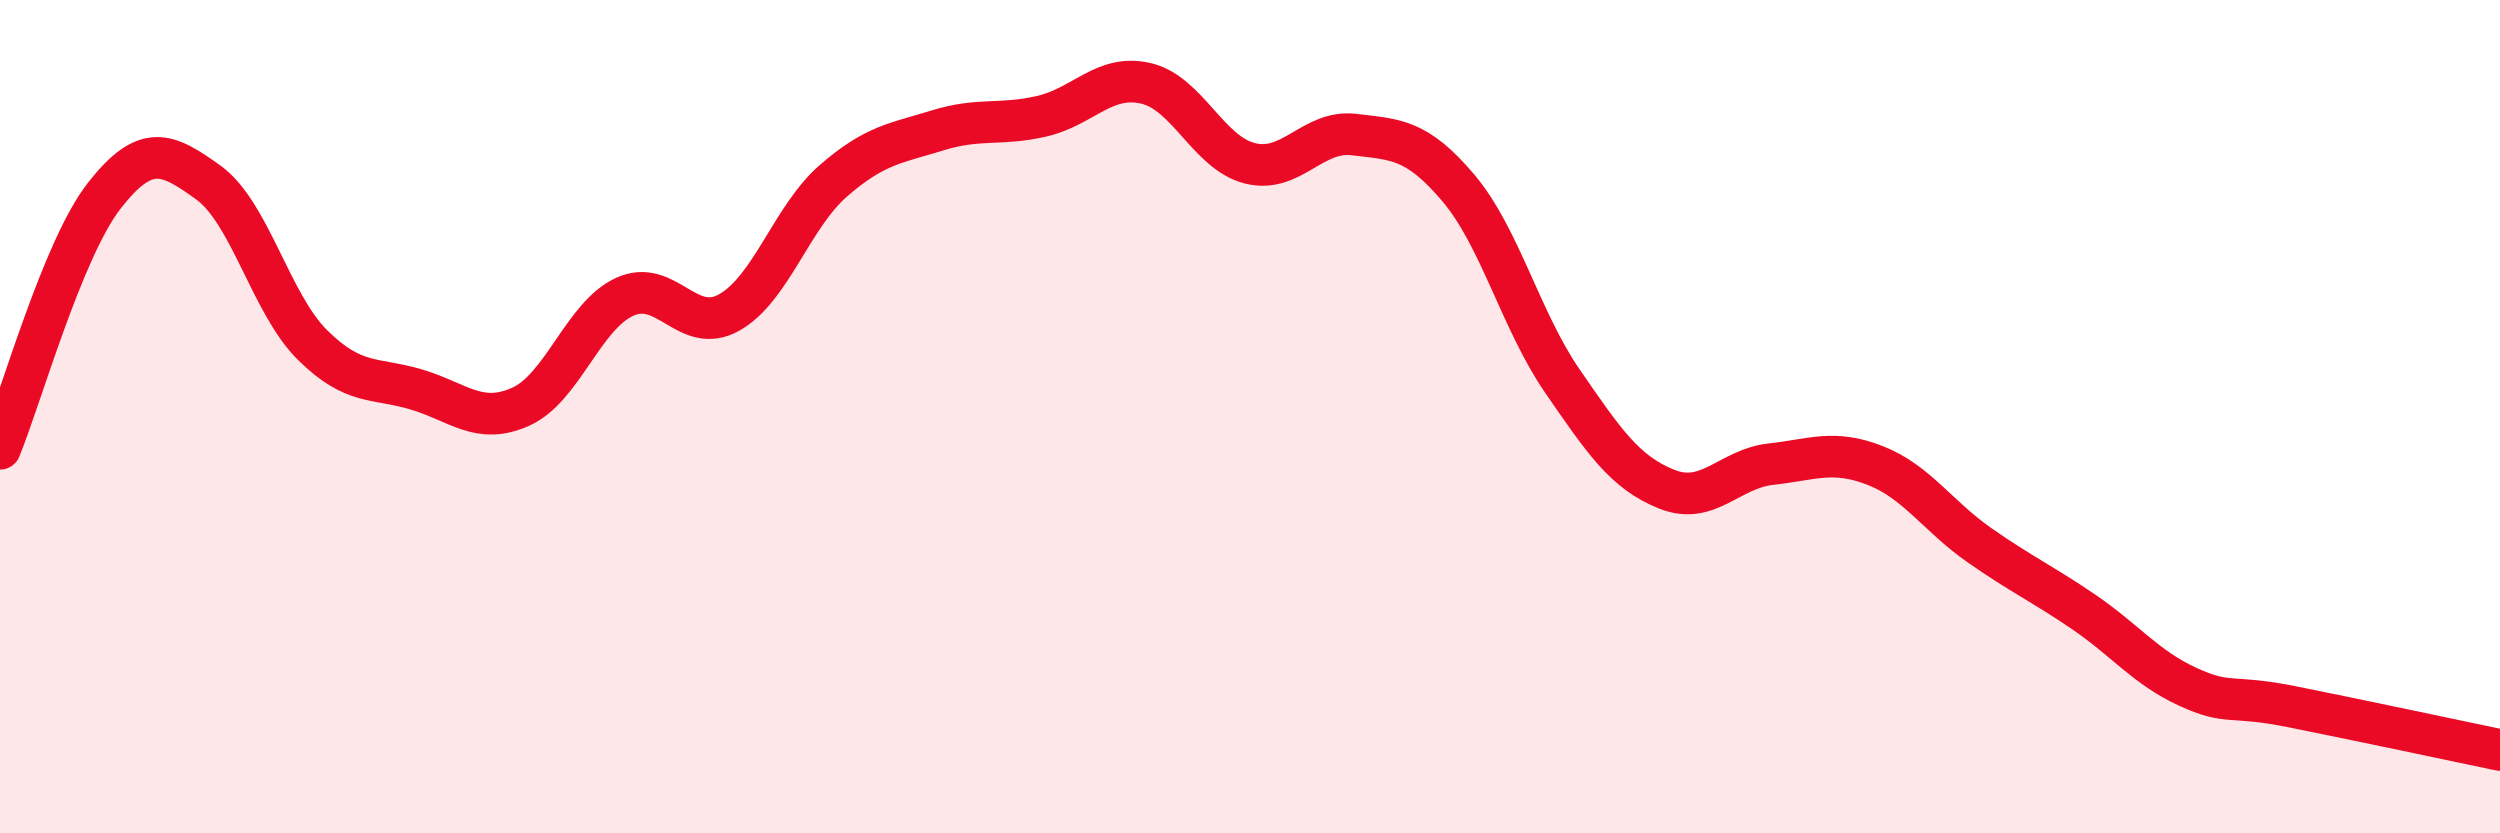
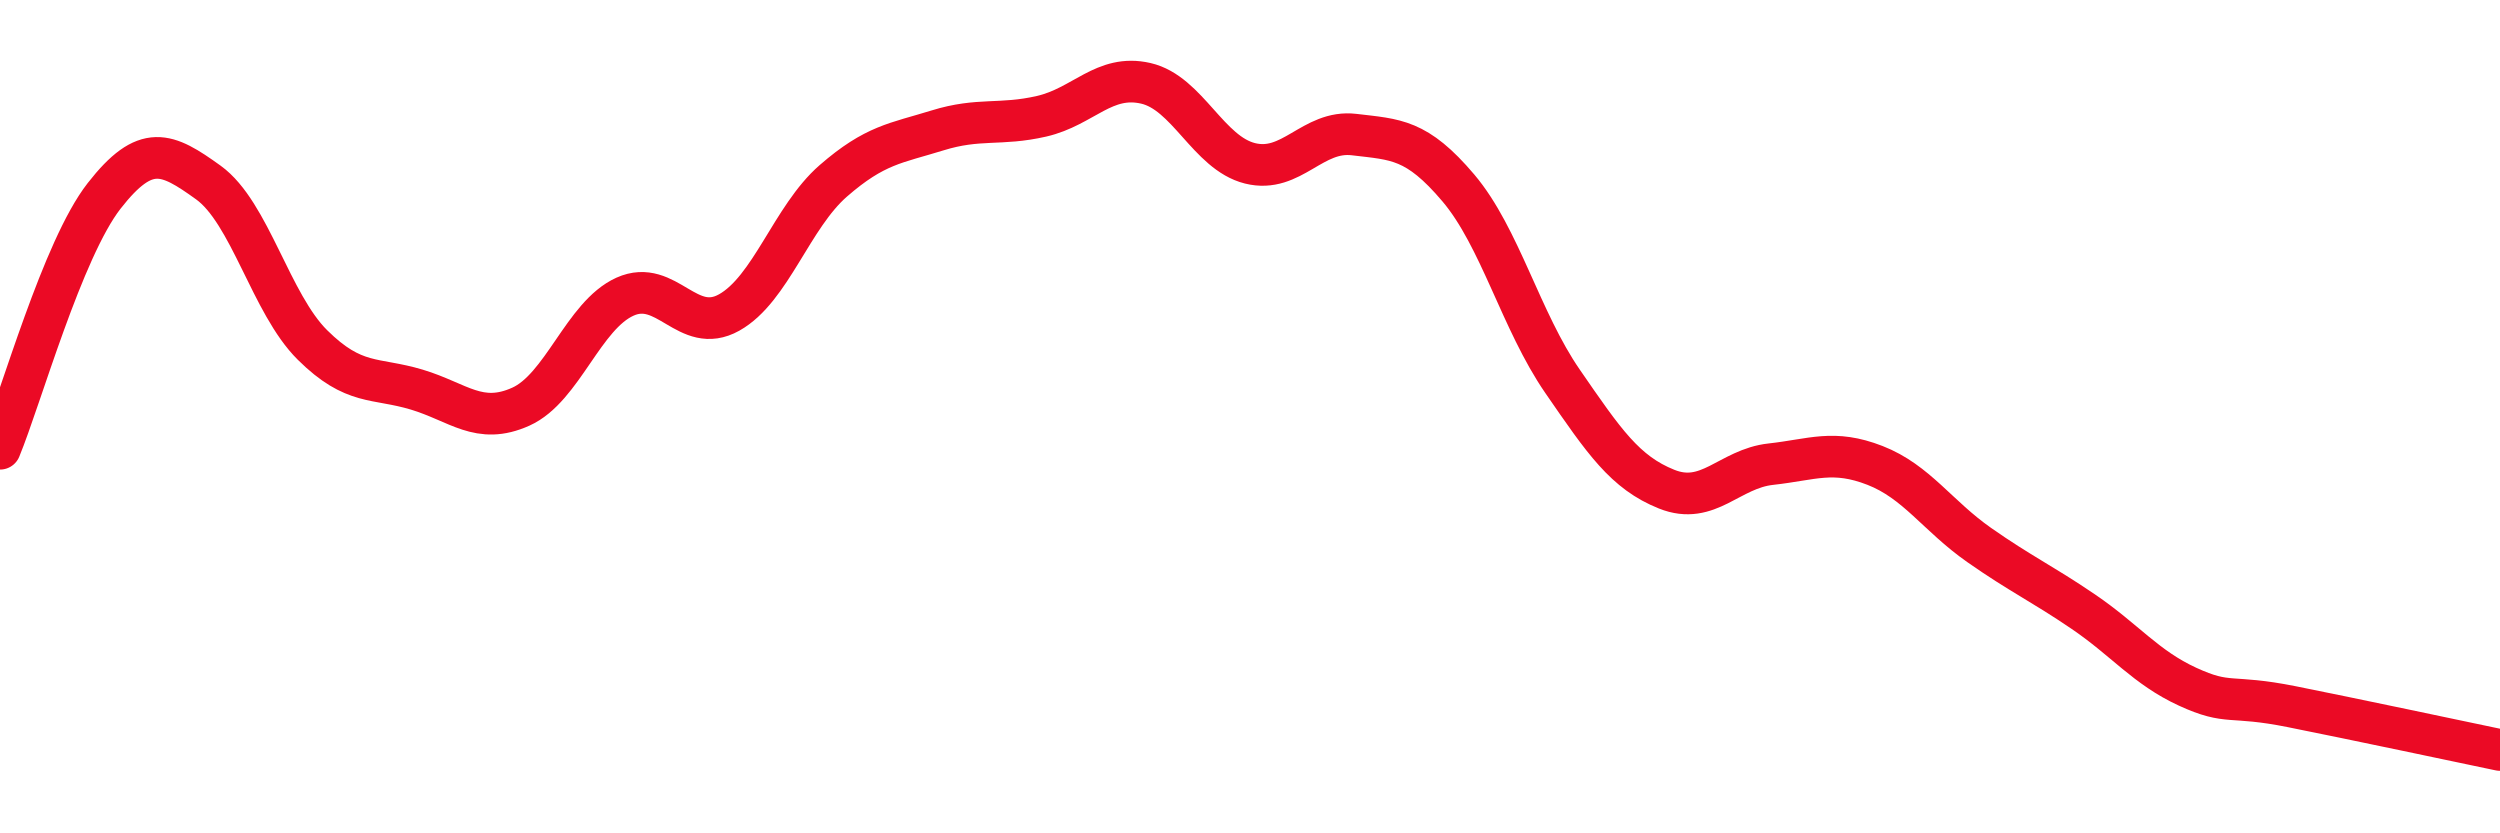
<svg xmlns="http://www.w3.org/2000/svg" width="60" height="20" viewBox="0 0 60 20">
-   <path d="M 0,10.77 C 0.5,9.56 1.5,5.98 2.5,4.7 C 3.5,3.42 4,3.66 5,4.38 C 6,5.1 6.5,7.29 7.5,8.28 C 8.5,9.27 9,9.05 10,9.35 C 11,9.65 11.5,10.21 12.5,9.76 C 13.5,9.31 14,7.57 15,7.12 C 16,6.67 16.5,8.06 17.5,7.5 C 18.5,6.94 19,5.21 20,4.34 C 21,3.47 21.5,3.44 22.5,3.13 C 23.5,2.82 24,3.02 25,2.79 C 26,2.56 26.5,1.77 27.5,2 C 28.5,2.23 29,3.67 30,3.92 C 31,4.17 31.5,3.11 32.5,3.23 C 33.5,3.35 34,3.33 35,4.51 C 36,5.69 36.5,7.7 37.5,9.15 C 38.5,10.6 39,11.34 40,11.74 C 41,12.14 41.5,11.25 42.5,11.14 C 43.5,11.03 44,10.78 45,11.17 C 46,11.56 46.5,12.38 47.5,13.08 C 48.5,13.78 49,14 50,14.68 C 51,15.36 51.5,16.02 52.5,16.48 C 53.5,16.94 53.5,16.66 55,16.96 C 56.5,17.26 59,17.79 60,18L60 20L0 20Z" fill="#EB0A25" opacity="0.1" stroke-linecap="round" stroke-linejoin="round" />
  <path d="M 0,10.77 C 0.5,9.56 1.5,5.98 2.5,4.7 C 3.5,3.42 4,3.66 5,4.38 C 6,5.1 6.5,7.29 7.5,8.28 C 8.5,9.27 9,9.05 10,9.35 C 11,9.65 11.5,10.21 12.5,9.76 C 13.5,9.31 14,7.57 15,7.12 C 16,6.67 16.5,8.06 17.5,7.5 C 18.5,6.94 19,5.21 20,4.34 C 21,3.47 21.5,3.44 22.5,3.13 C 23.5,2.82 24,3.02 25,2.79 C 26,2.56 26.5,1.77 27.5,2 C 28.5,2.23 29,3.67 30,3.92 C 31,4.17 31.5,3.11 32.5,3.23 C 33.5,3.35 34,3.33 35,4.51 C 36,5.69 36.5,7.7 37.5,9.15 C 38.5,10.6 39,11.34 40,11.74 C 41,12.14 41.5,11.25 42.5,11.14 C 43.5,11.03 44,10.78 45,11.17 C 46,11.56 46.5,12.38 47.5,13.08 C 48.5,13.78 49,14 50,14.68 C 51,15.36 51.5,16.02 52.5,16.48 C 53.5,16.94 53.5,16.66 55,16.96 C 56.5,17.26 59,17.79 60,18" stroke="#EB0A25" stroke-width="1" fill="none" stroke-linecap="round" stroke-linejoin="round" />
</svg>